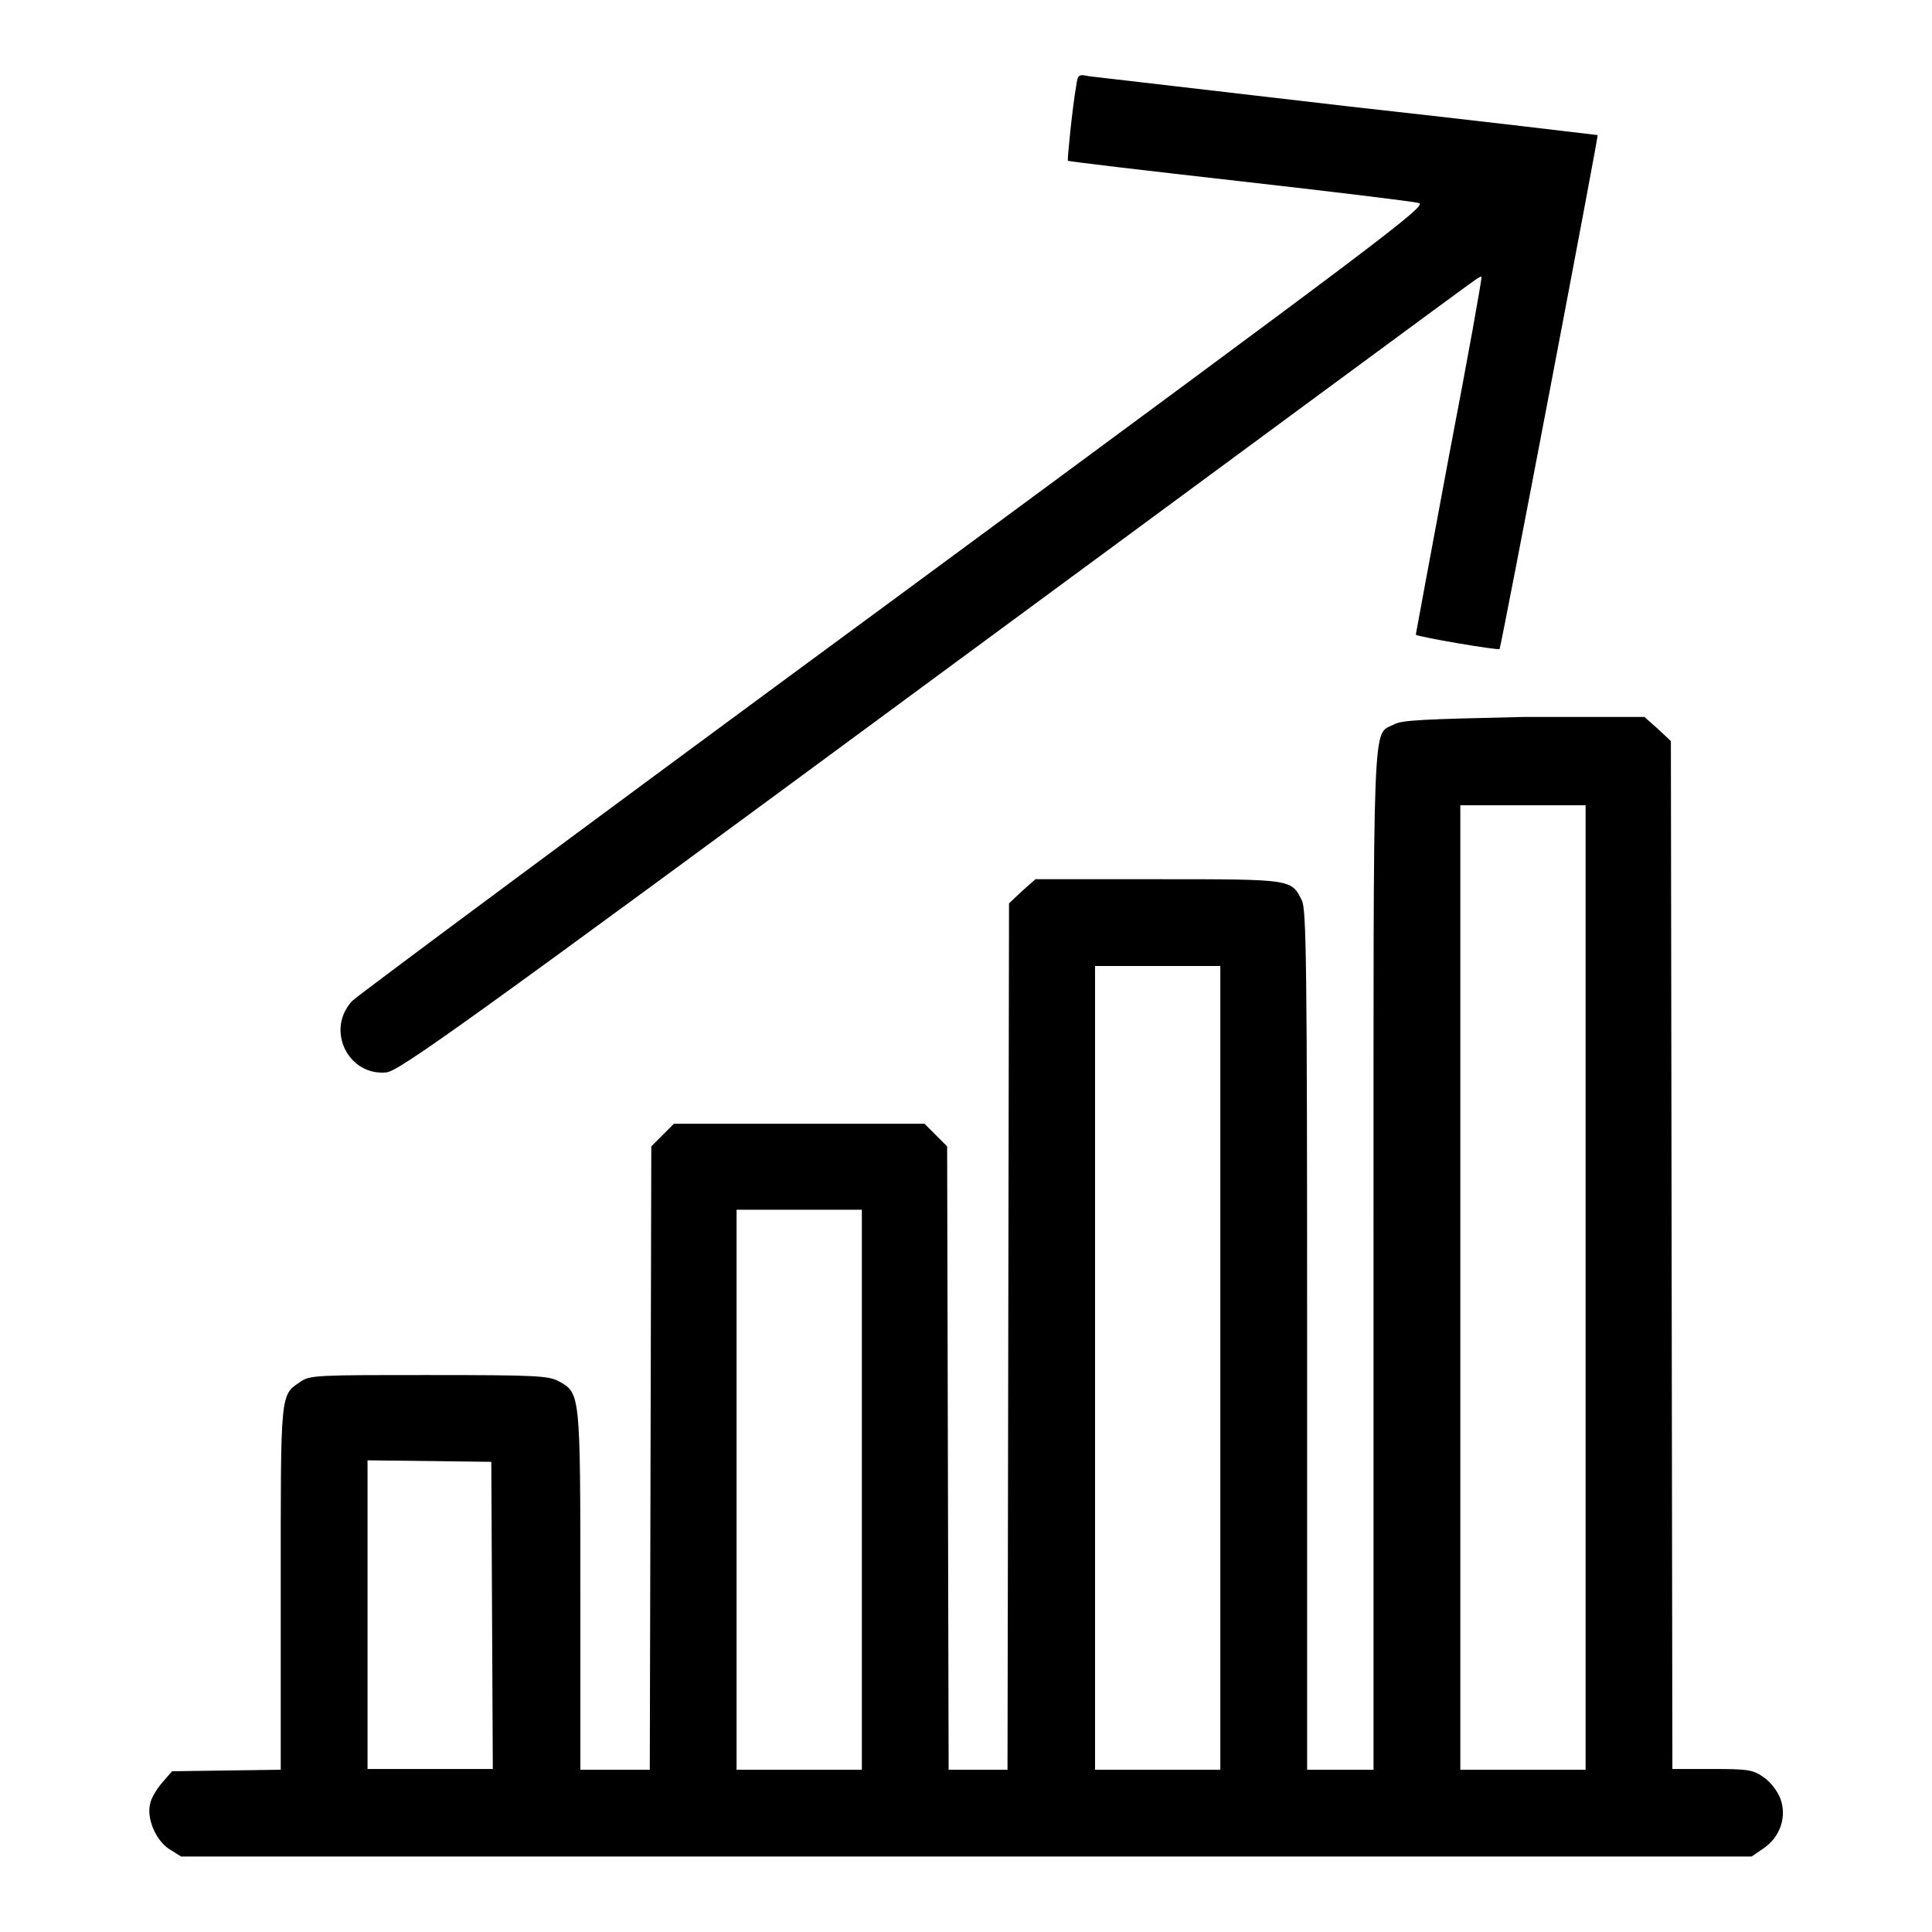
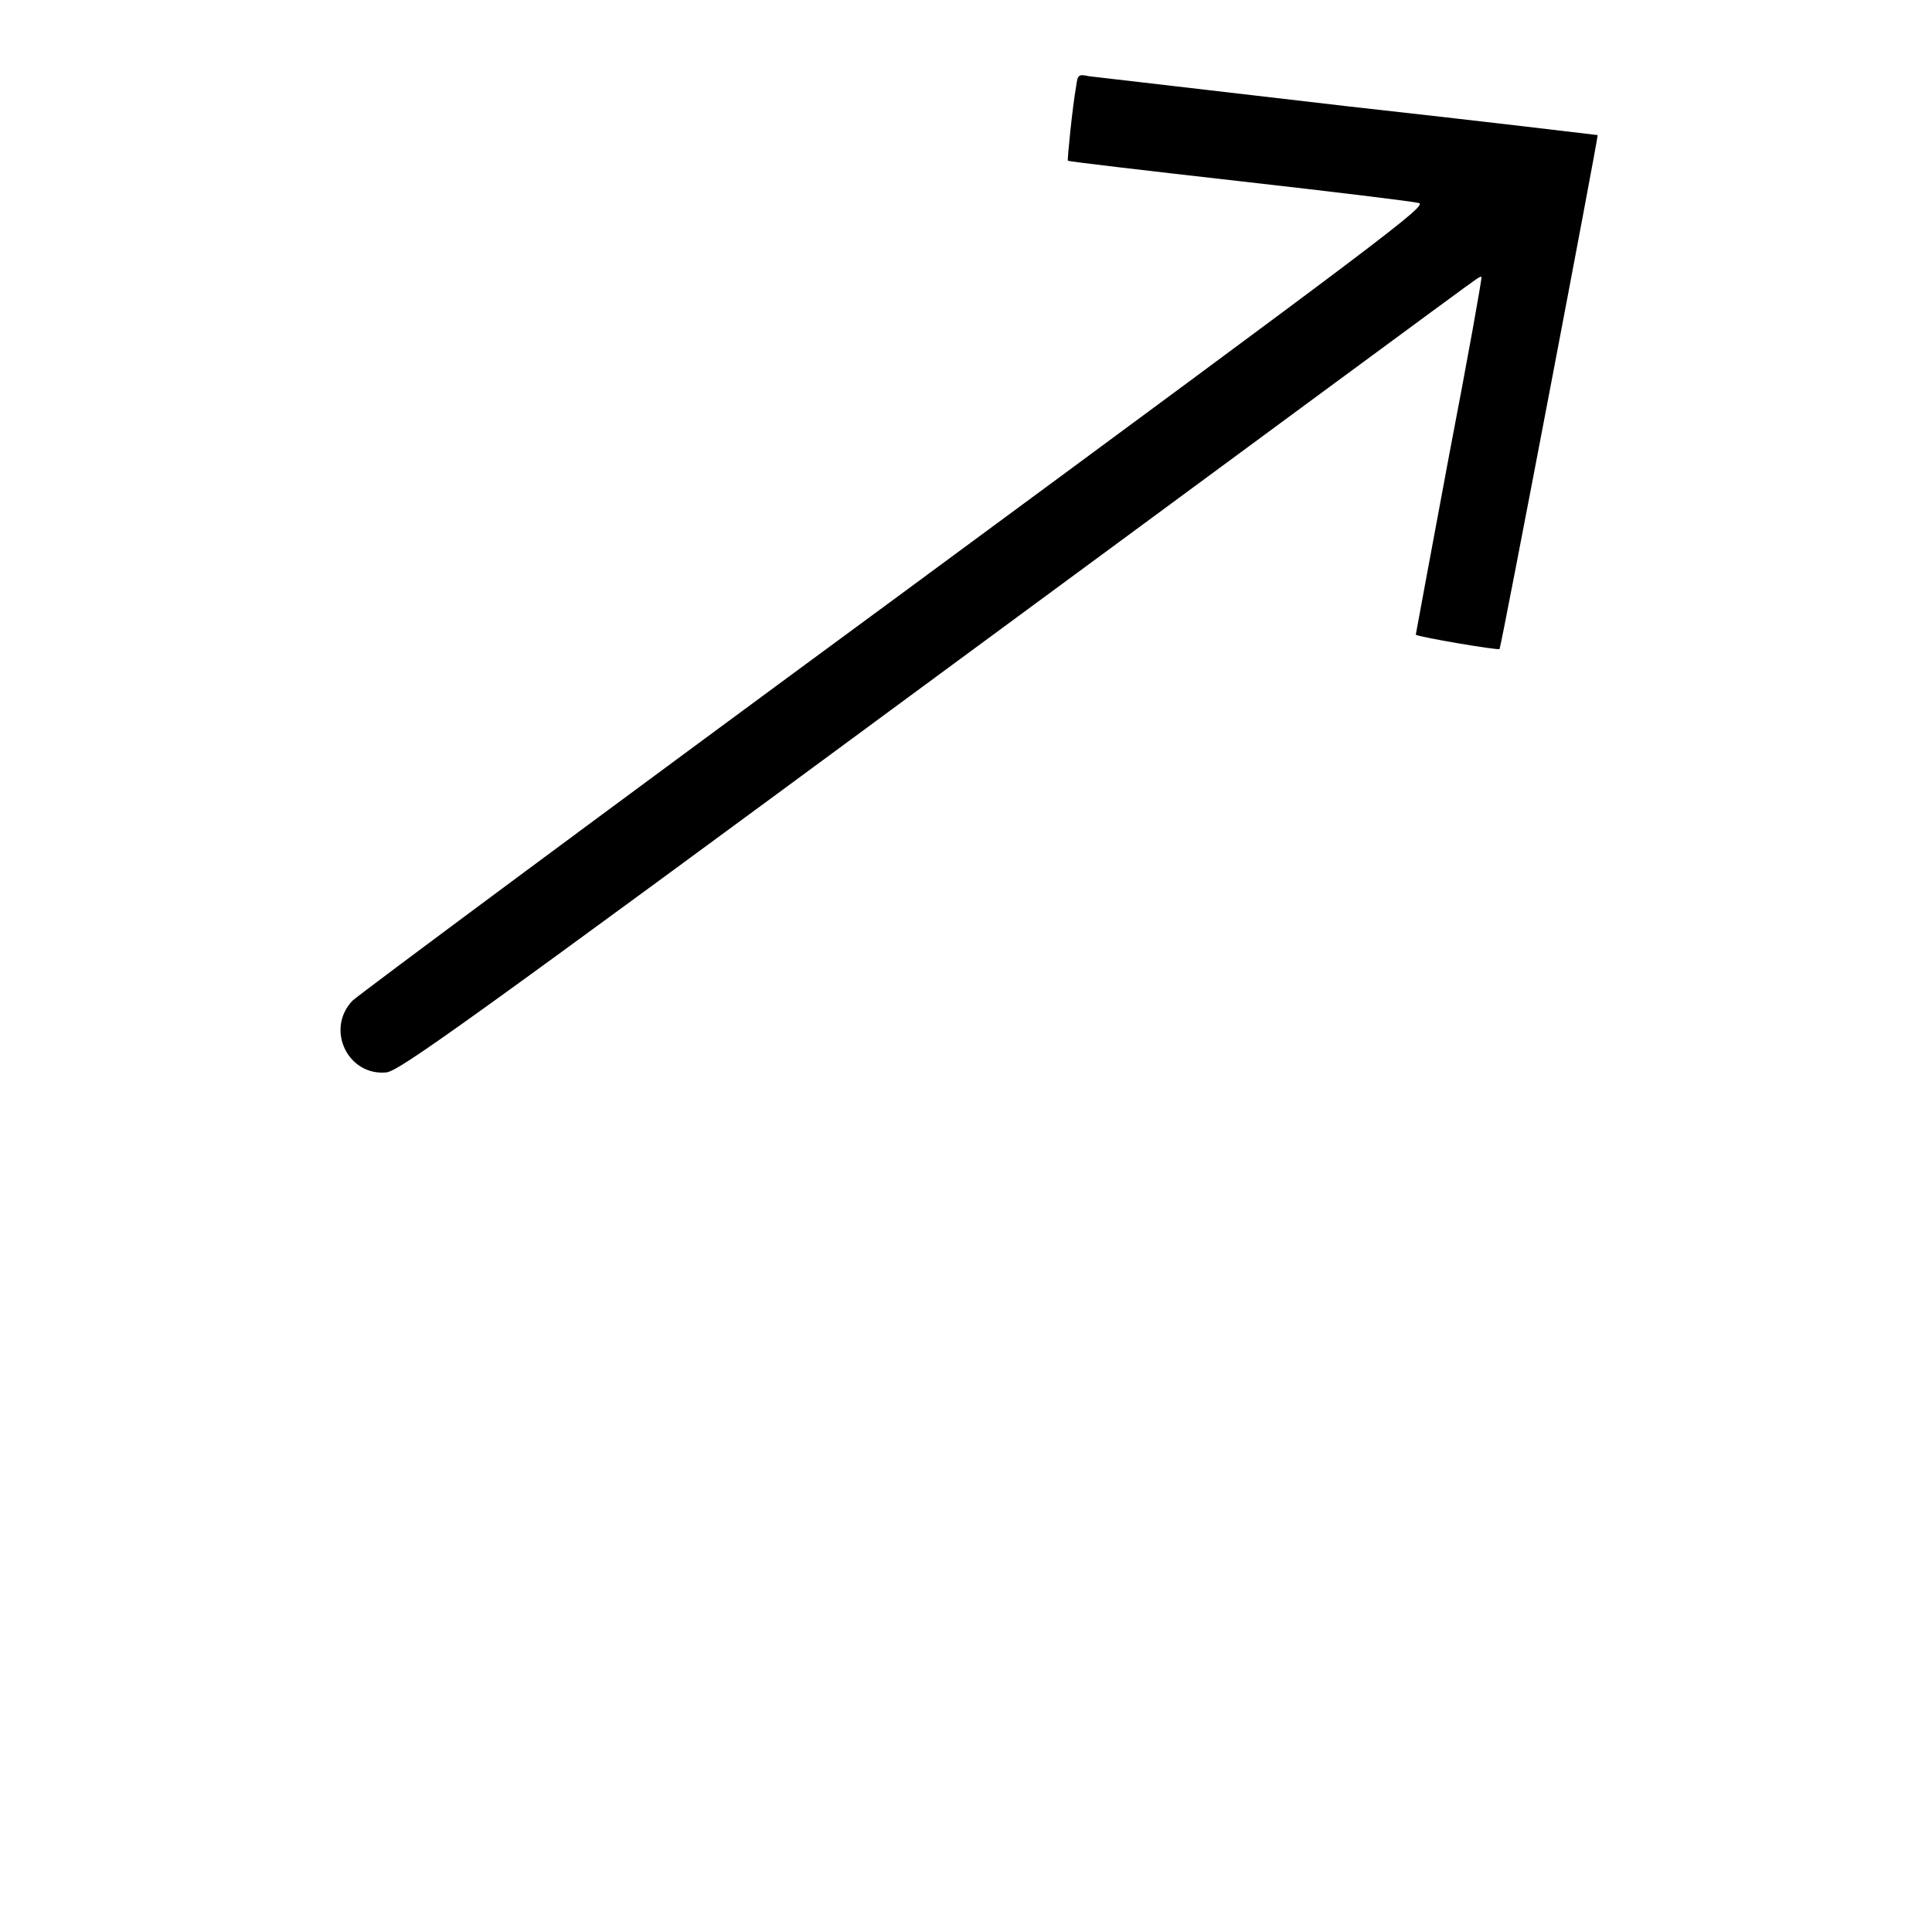
<svg xmlns="http://www.w3.org/2000/svg" version="1.1" x="0px" y="0px" viewBox="0 0 256 256" enable-background="new 0 0 256 256" xml:space="preserve">
  <g>
    <g>
      <g>
        <path fill="#000000" d="M142.6,11.4c-0.5,2.8-1.2,9.8-1.1,9.9c0.1,0.1,10.3,1.3,22.7,2.7c12.4,1.4,23.1,2.7,23.8,2.9c1.2,0.3-4,4.2-69.4,52.4c-38.9,28.6-71.2,52.6-71.9,53.3c-3.6,3.8-0.6,10,4.5,9.5c1.7-0.2,10-6.1,72.8-52.4c39-28.7,71.2-52.5,71.6-52.7c0.3-0.2,0.6-0.4,0.7-0.3c0.1,0.1-1.8,10.7-4.3,23.7c-2.4,12.9-4.4,23.6-4.4,23.7c0.3,0.3,10.9,2.1,11.1,1.9c0.2-0.2,13.1-67.9,13-68.1c0,0-14.9-1.8-33-3.8c-18.1-2.1-33.6-3.9-34.4-4C142.9,9.8,142.8,9.9,142.6,11.4z" />
-         <path fill="#000000" d="M184.7,96c-2.9,1.5-2.7-3-2.7,71v67.5h-4.4h-4.4v-56.9c0-49.7-0.1-57.2-0.7-58.3c-1.4-2.8-1.2-2.8-19-2.8h-16.3l-1.8,1.6l-1.7,1.6l-0.1,57.4l-0.1,57.4h-3.9h-3.9l-0.1-41.3l-0.1-41.3l-1.5-1.5l-1.5-1.5h-16.6H89.3l-1.5,1.5l-1.5,1.5l-0.1,41.3l-0.1,41.3h-4.6h-4.6v-23.7c0-26.3,0-26.2-2.9-27.8c-1.4-0.7-2.9-0.8-17.2-0.8c-14.6,0-15.8,0-17,0.9c-2.7,1.8-2.6,1.3-2.6,27.4v24l-7.2,0.1l-7.2,0.1l-1.3,1.5c-0.7,0.8-1.5,2.1-1.6,2.8c-0.5,1.9,0.7,4.8,2.5,6L24,246H128h104.1l1.6-1.1c2.2-1.5,3.1-4.2,2.2-6.6c-0.4-1-1.3-2.2-2.2-2.8c-1.4-1-2.1-1.1-6.8-1.1h-5.3l-0.1-68.1l-0.1-68.1l-1.7-1.6l-1.8-1.6h-16C188.7,95.3,185.7,95.4,184.7,96z M210.1,170.6v63.9h-8.3h-8.3v-63.9v-63.9h8.3h8.3V170.6z M161.7,181.2v53.3h-8.3h-8.3v-53.3V128h8.3h8.3V181.2z M114.2,197.4v37.1h-8.3h-8.3v-37.1v-37.1h8.3h8.3V197.4z M65.2,214l0.1,20.4H57h-8.3V214v-20.5l8.2,0.1l8.2,0.1L65.2,214z" />
      </g>
    </g>
  </g>
</svg>